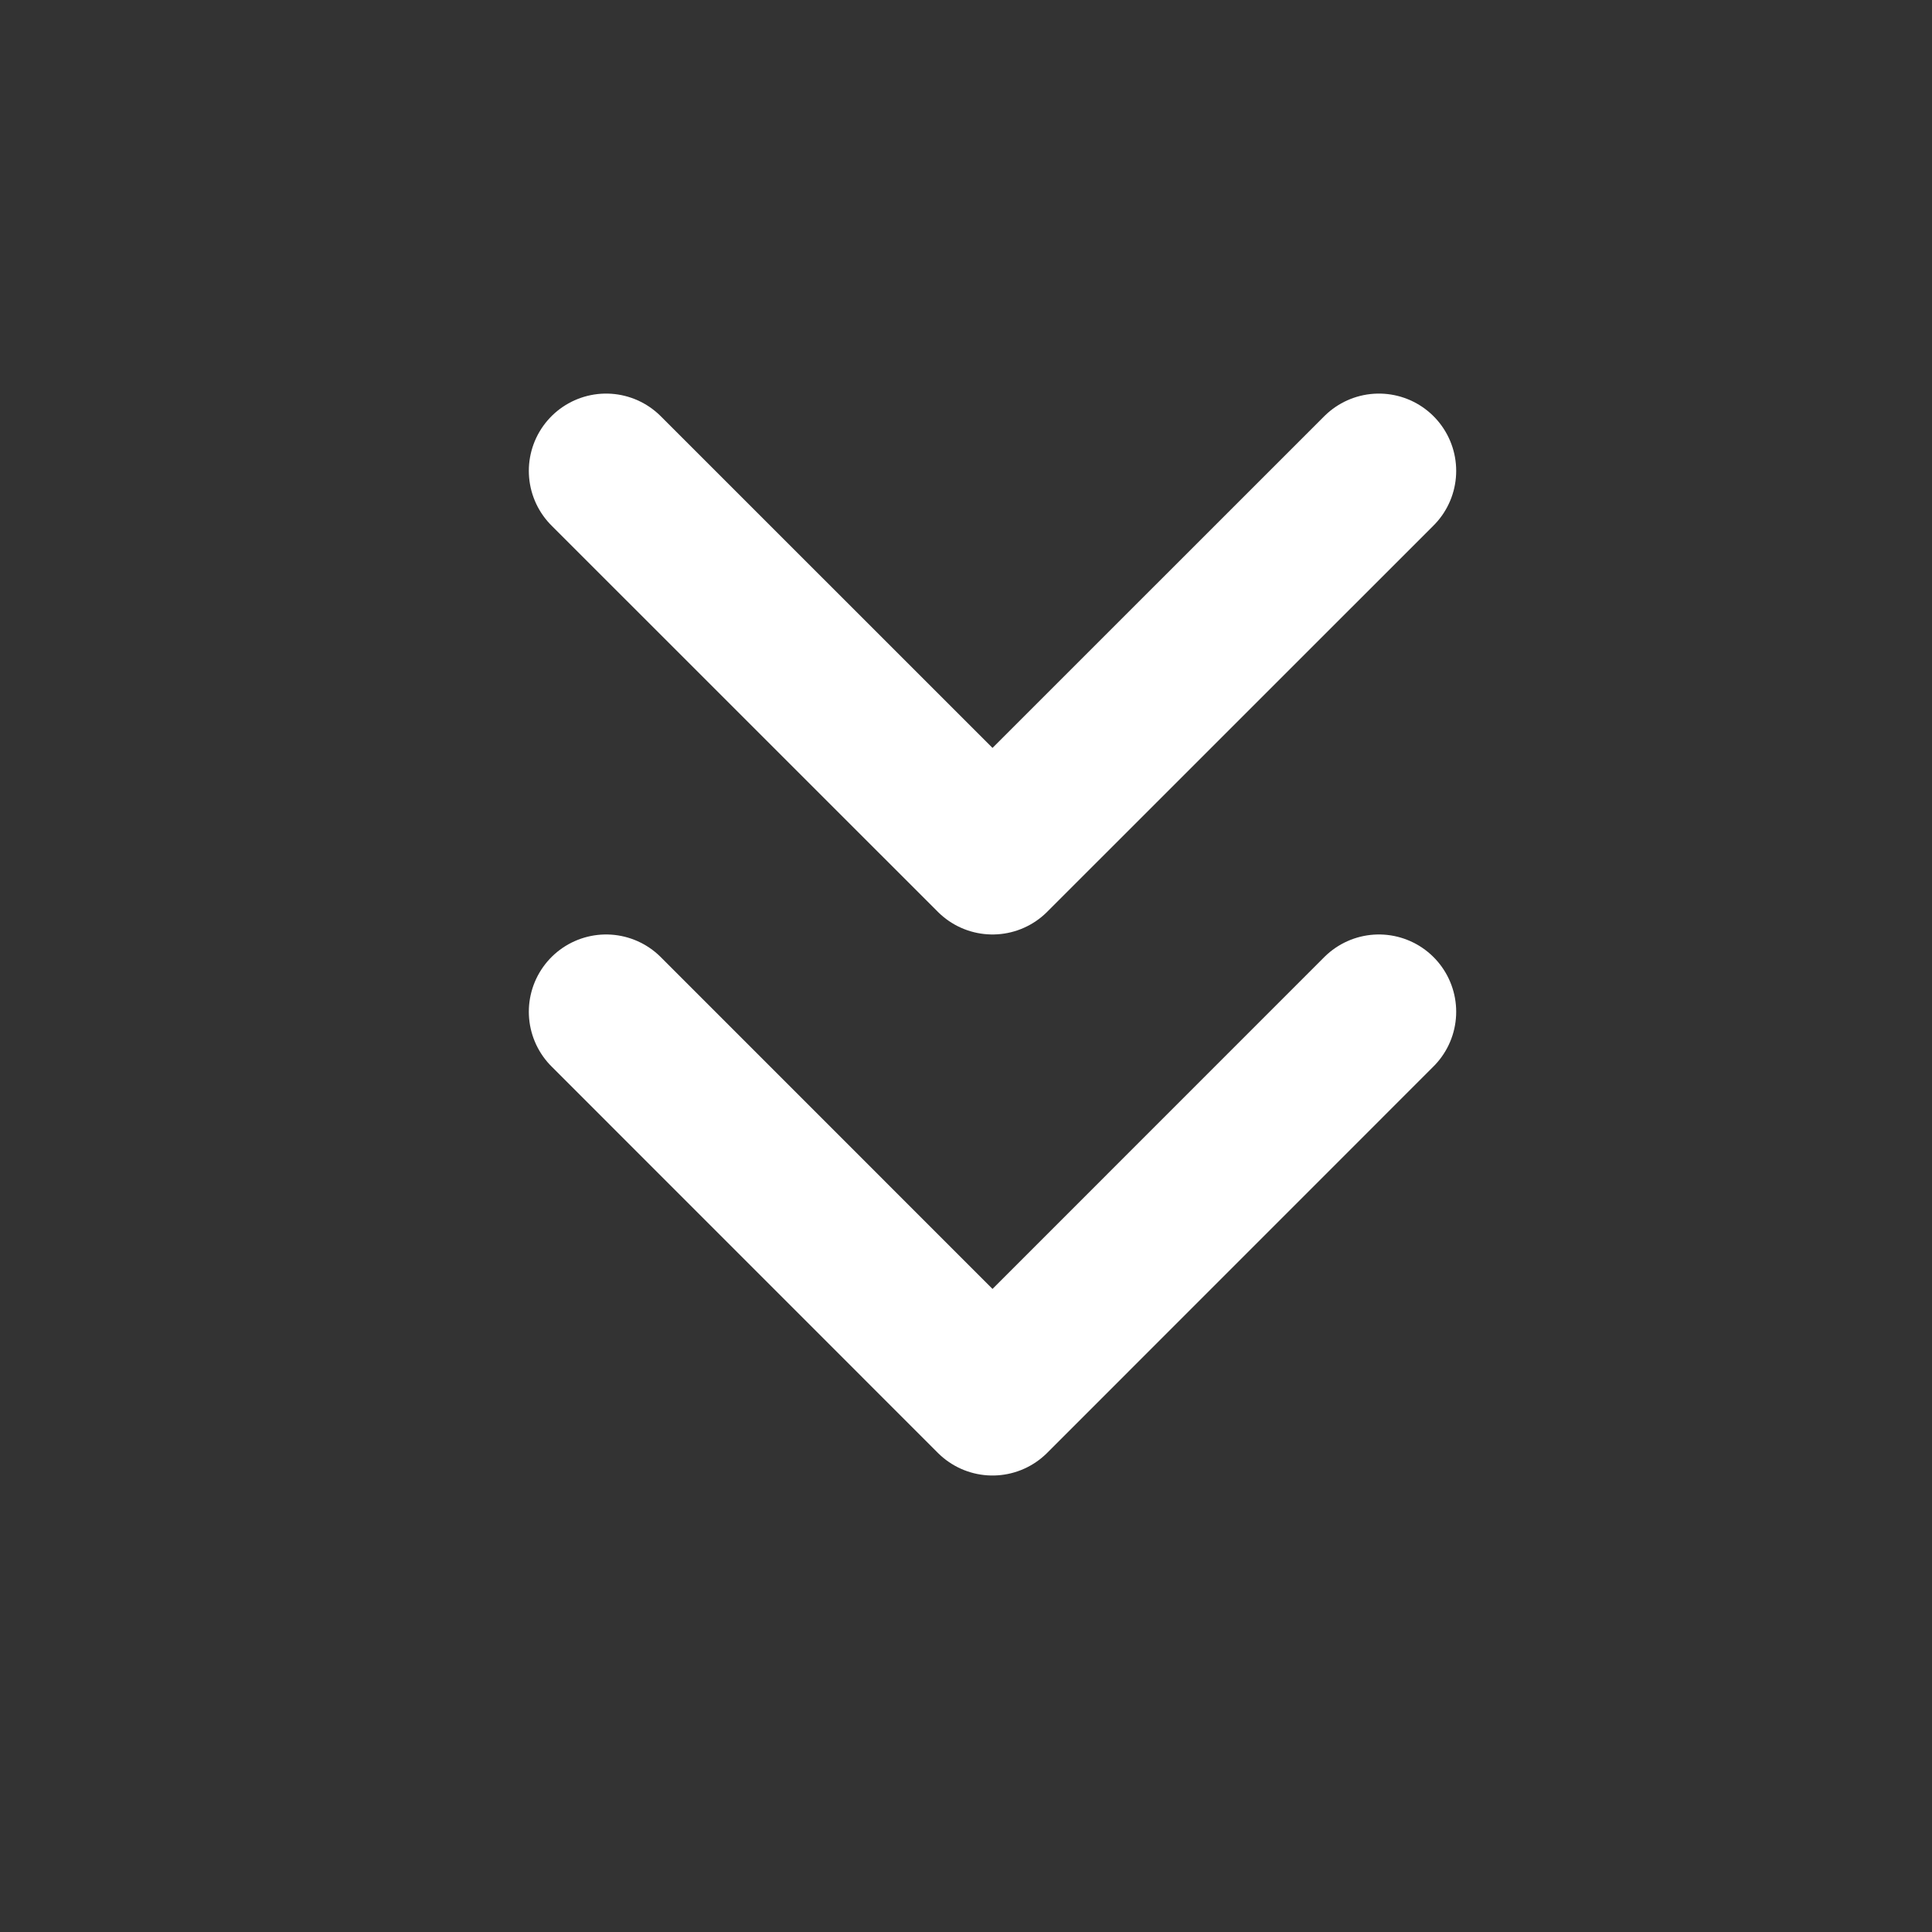
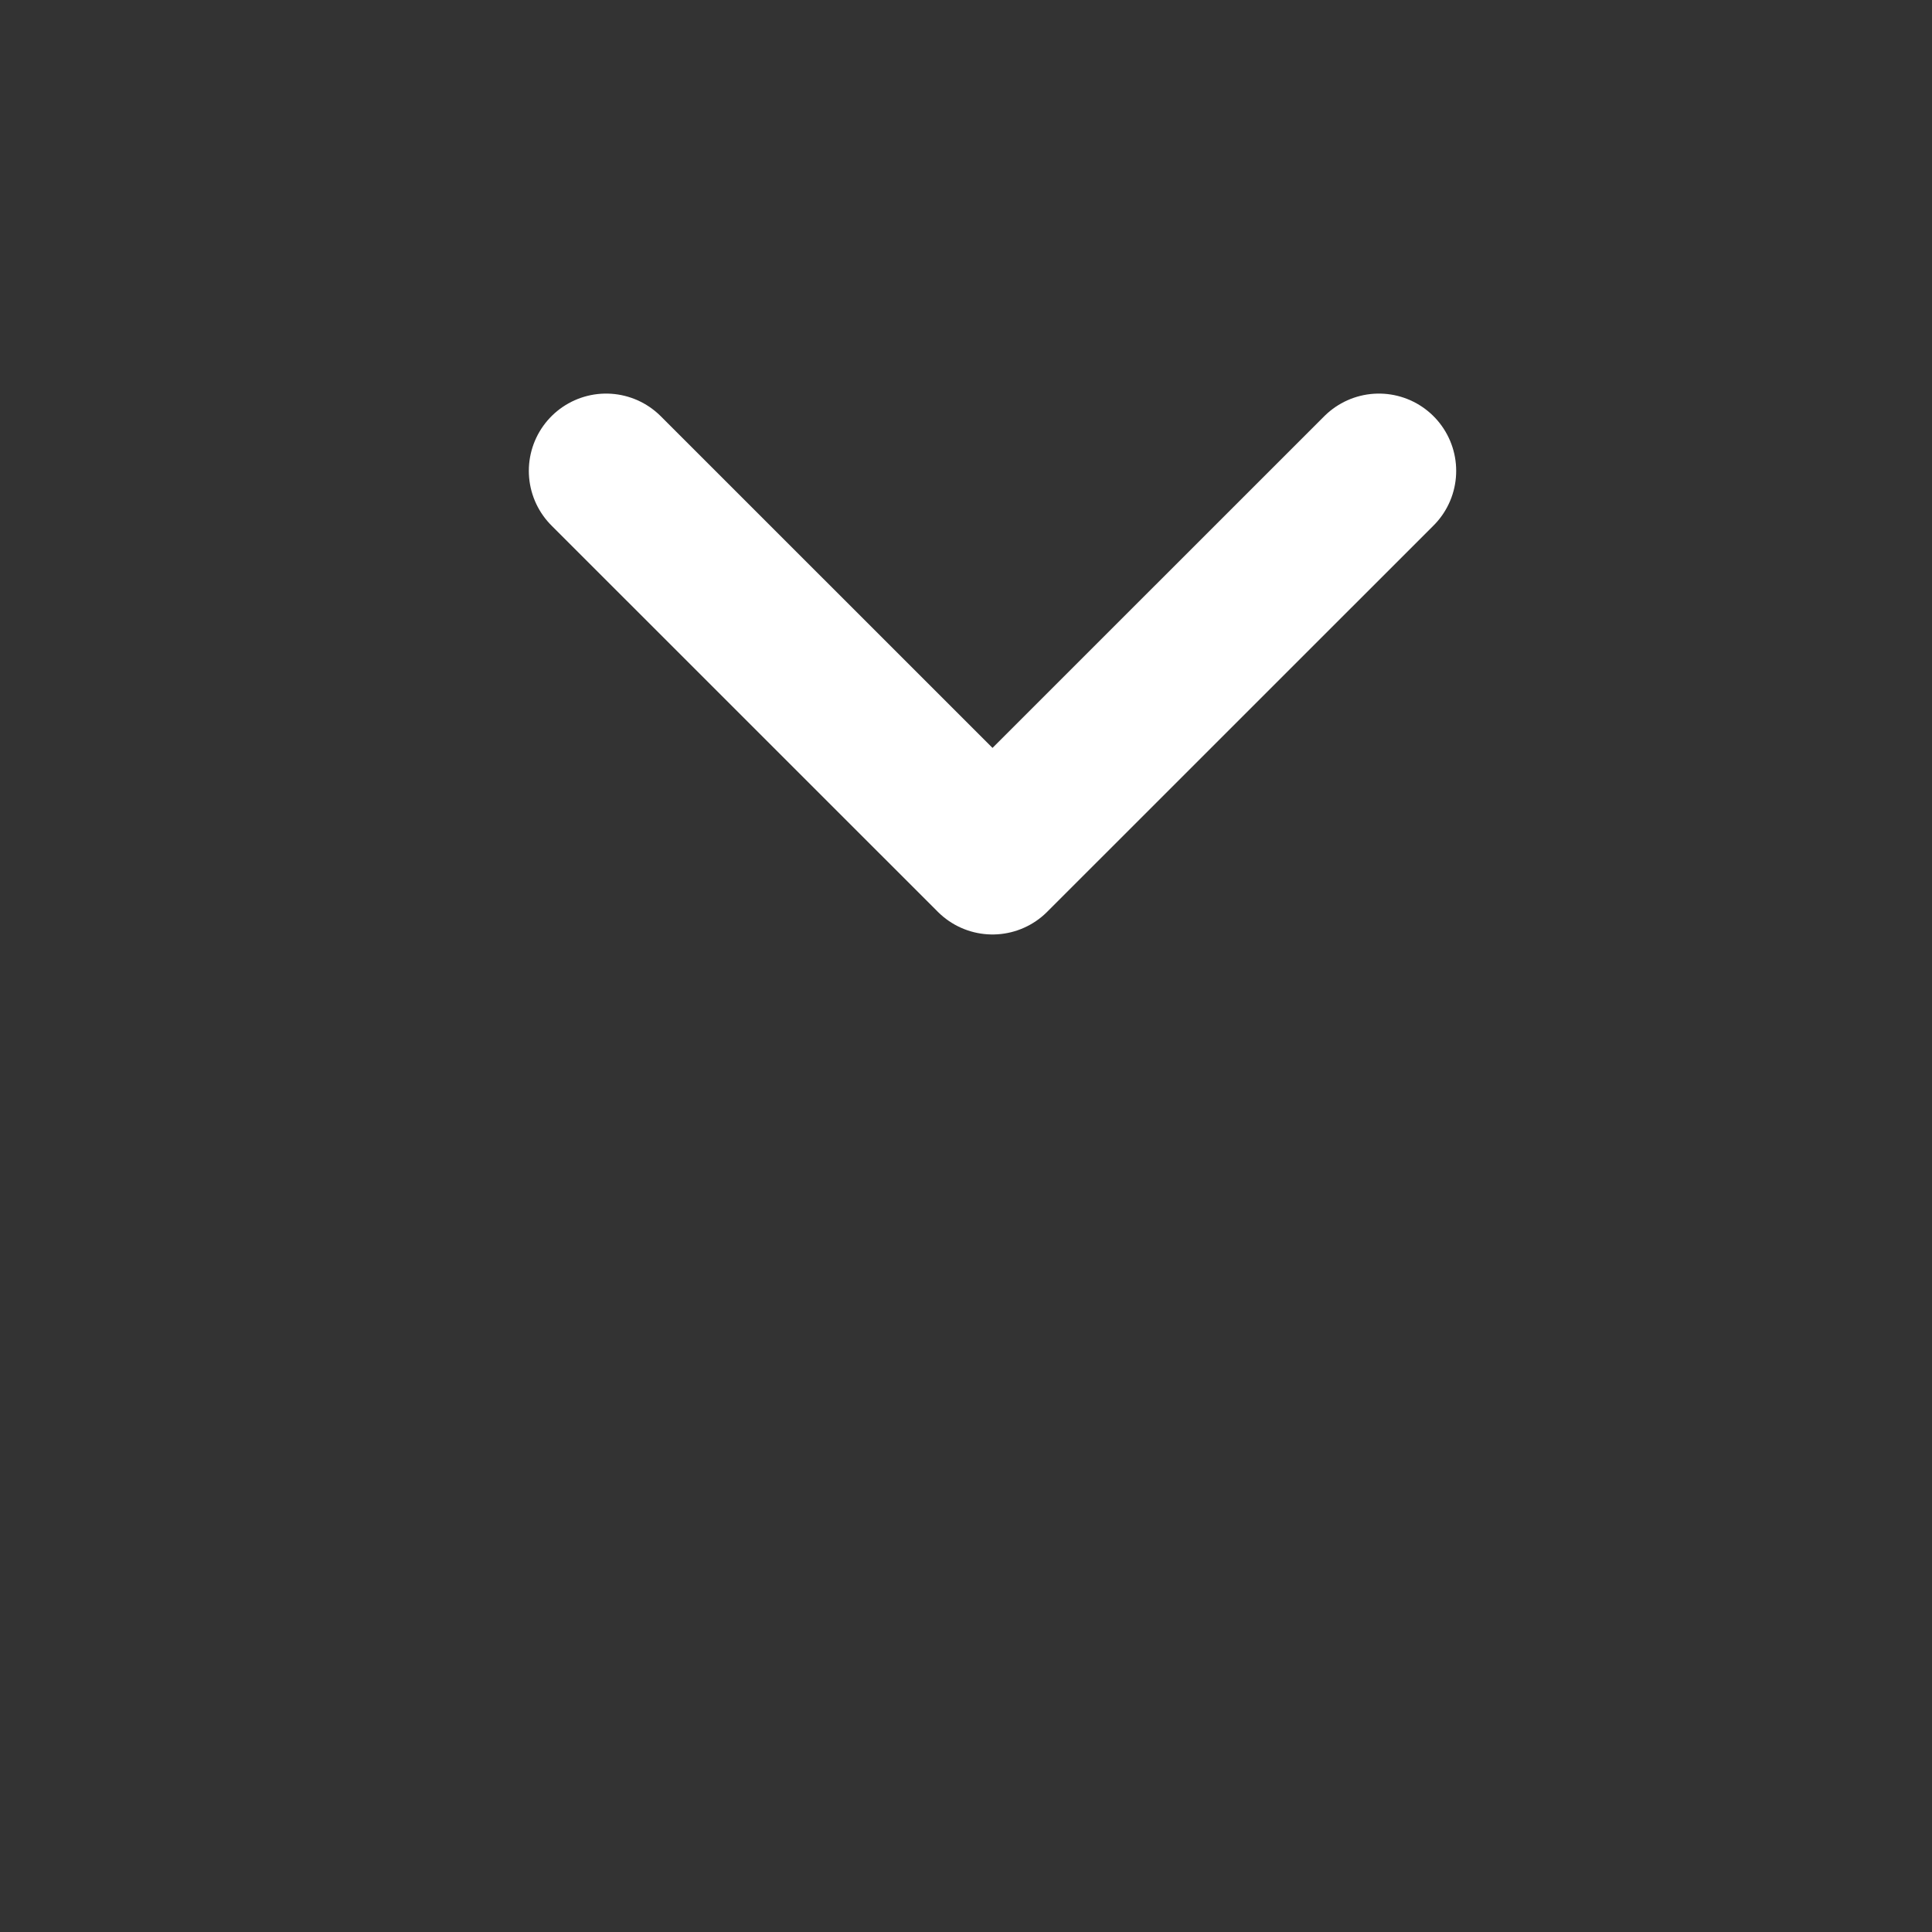
<svg xmlns="http://www.w3.org/2000/svg" width="25" height="25" viewBox="0 0 25 25" fill="none">
  <rect x="0" y="0" width="25" height="25" fill="#333333" stroke="none" />
-   <path d="M7.843 13.092L12.843 18.093L17.843 13.092" stroke="white" stroke-width="2" stroke-linecap="round" stroke-linejoin="round" />
  <path d="M7.843 6.093L12.843 11.092L17.843 6.093" stroke="white" stroke-width="2" stroke-linecap="round" stroke-linejoin="round" />
</svg>